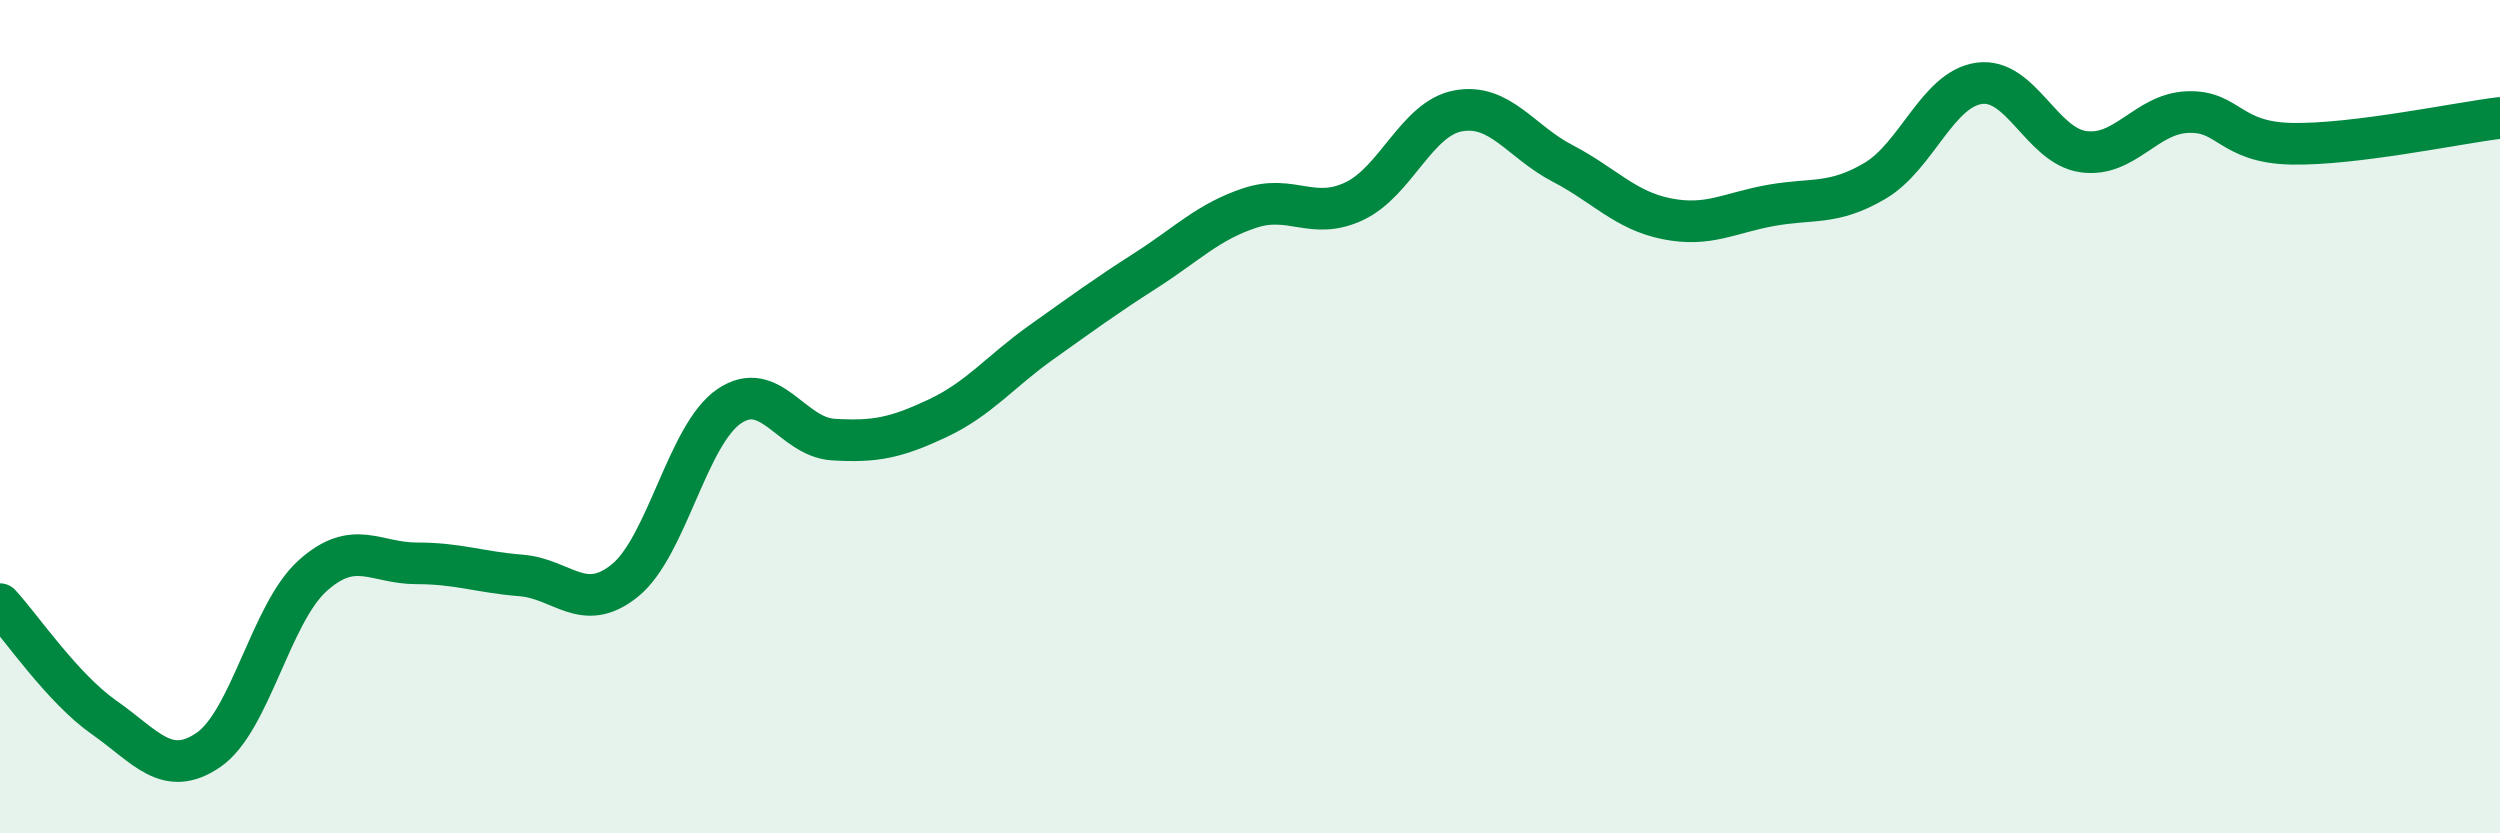
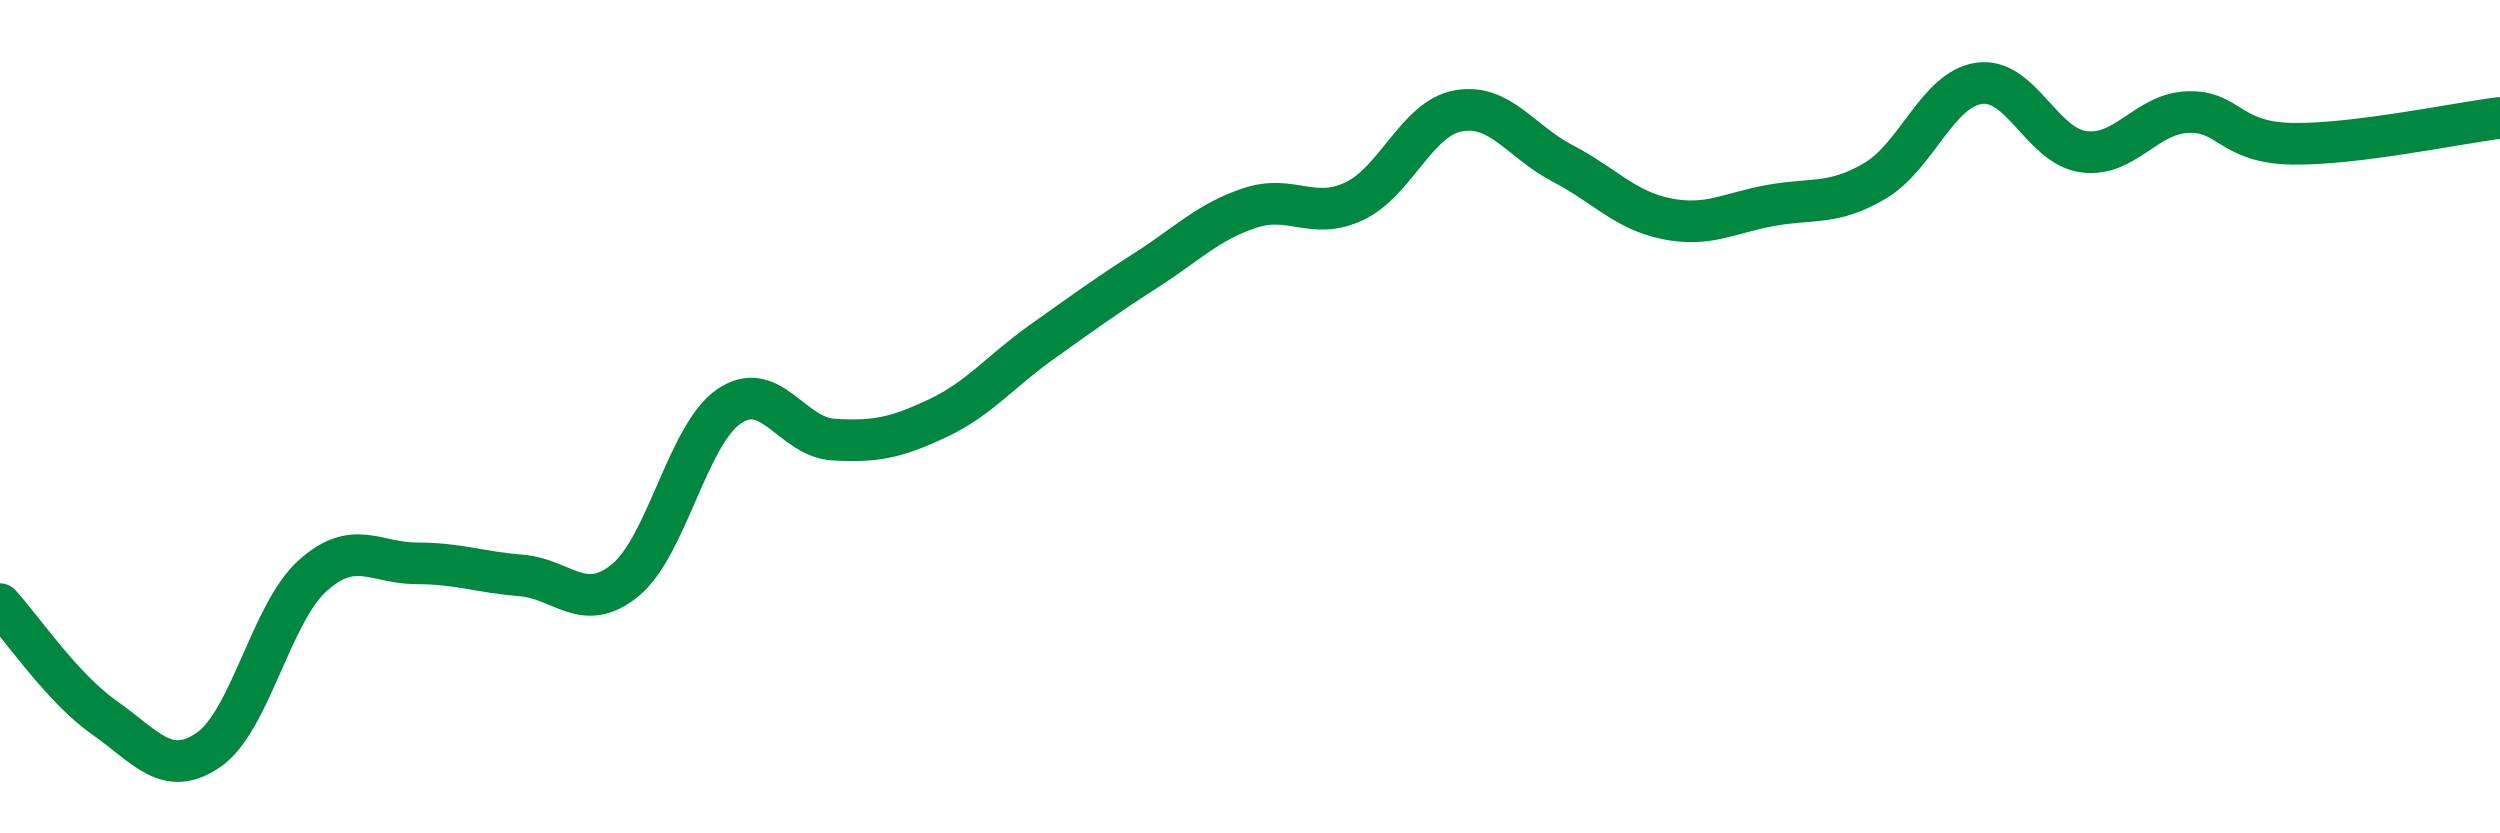
<svg xmlns="http://www.w3.org/2000/svg" width="60" height="20" viewBox="0 0 60 20">
-   <path d="M 0,14.5 C 0.5,15.04 1.5,16.52 2.5,17.22 C 3.5,17.92 4,18.68 5,18 C 6,17.32 6.5,14.72 7.5,13.82 C 8.5,12.92 9,13.52 10,13.52 C 11,13.52 11.5,13.73 12.5,13.81 C 13.5,13.89 14,14.74 15,13.93 C 16,13.12 16.5,10.43 17.5,9.75 C 18.5,9.07 19,10.49 20,10.55 C 21,10.61 21.5,10.51 22.5,10.04 C 23.5,9.57 24,8.92 25,8.21 C 26,7.5 26.5,7.13 27.5,6.49 C 28.5,5.85 29,5.32 30,4.99 C 31,4.66 31.5,5.3 32.5,4.83 C 33.5,4.36 34,2.84 35,2.66 C 36,2.48 36.5,3.4 37.5,3.92 C 38.5,4.44 39,5.05 40,5.25 C 41,5.45 41.5,5.11 42.5,4.93 C 43.5,4.75 44,4.93 45,4.34 C 46,3.75 46.5,2.14 47.5,2 C 48.5,1.86 49,3.5 50,3.64 C 51,3.78 51.5,2.73 52.5,2.69 C 53.5,2.65 53.5,3.42 55,3.45 C 56.5,3.48 59,2.95 60,2.83L60 20L0 20Z" fill="#008740" opacity="0.1" stroke-linecap="round" stroke-linejoin="round" />
  <path d="M 0,14.5 C 0.5,15.04 1.5,16.52 2.5,17.22 C 3.5,17.92 4,18.68 5,18 C 6,17.32 6.5,14.72 7.5,13.82 C 8.5,12.92 9,13.52 10,13.52 C 11,13.52 11.5,13.73 12.5,13.81 C 13.5,13.89 14,14.74 15,13.93 C 16,13.12 16.5,10.43 17.5,9.75 C 18.5,9.07 19,10.49 20,10.55 C 21,10.61 21.5,10.51 22.5,10.04 C 23.5,9.57 24,8.92 25,8.21 C 26,7.5 26.5,7.13 27.5,6.49 C 28.5,5.85 29,5.32 30,4.99 C 31,4.66 31.5,5.3 32.5,4.83 C 33.5,4.36 34,2.84 35,2.66 C 36,2.48 36.5,3.4 37.5,3.92 C 38.5,4.44 39,5.05 40,5.25 C 41,5.45 41.5,5.11 42.5,4.93 C 43.5,4.75 44,4.93 45,4.34 C 46,3.75 46.5,2.14 47.5,2 C 48.5,1.86 49,3.5 50,3.64 C 51,3.78 51.5,2.73 52.5,2.69 C 53.5,2.65 53.5,3.42 55,3.45 C 56.5,3.48 59,2.95 60,2.83" stroke="#008740" stroke-width="1" fill="none" stroke-linecap="round" stroke-linejoin="round" />
</svg>